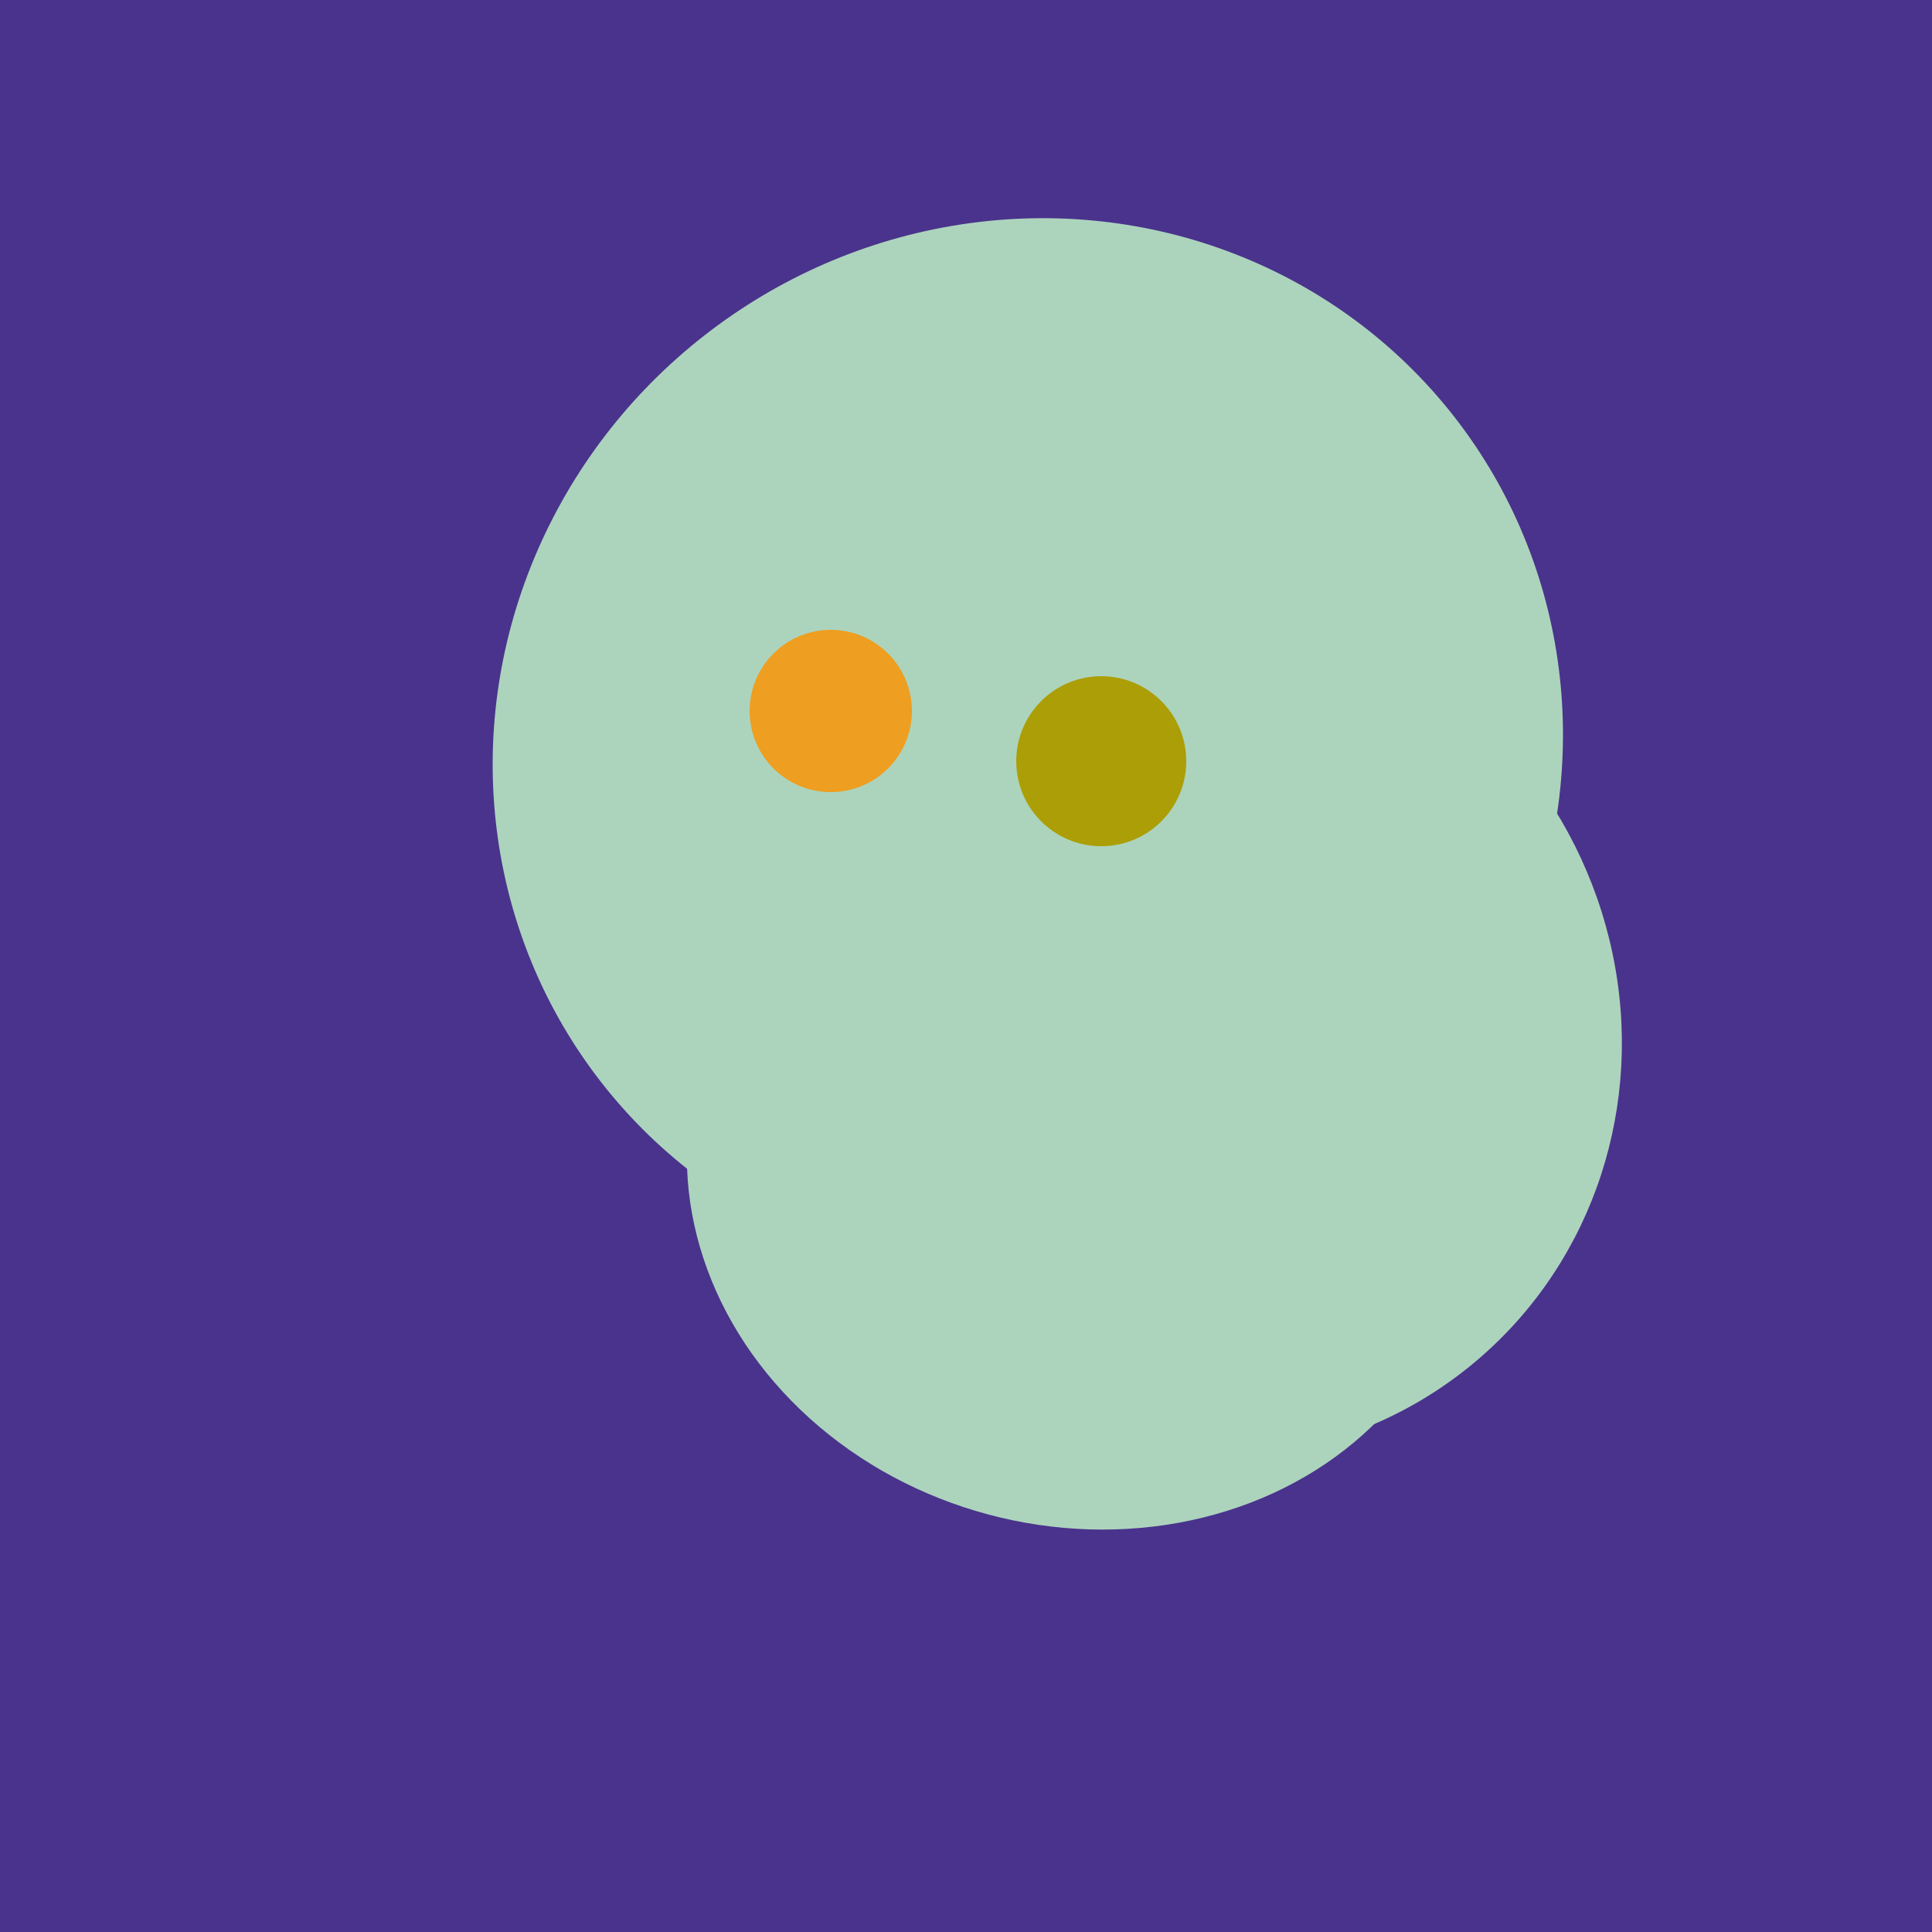
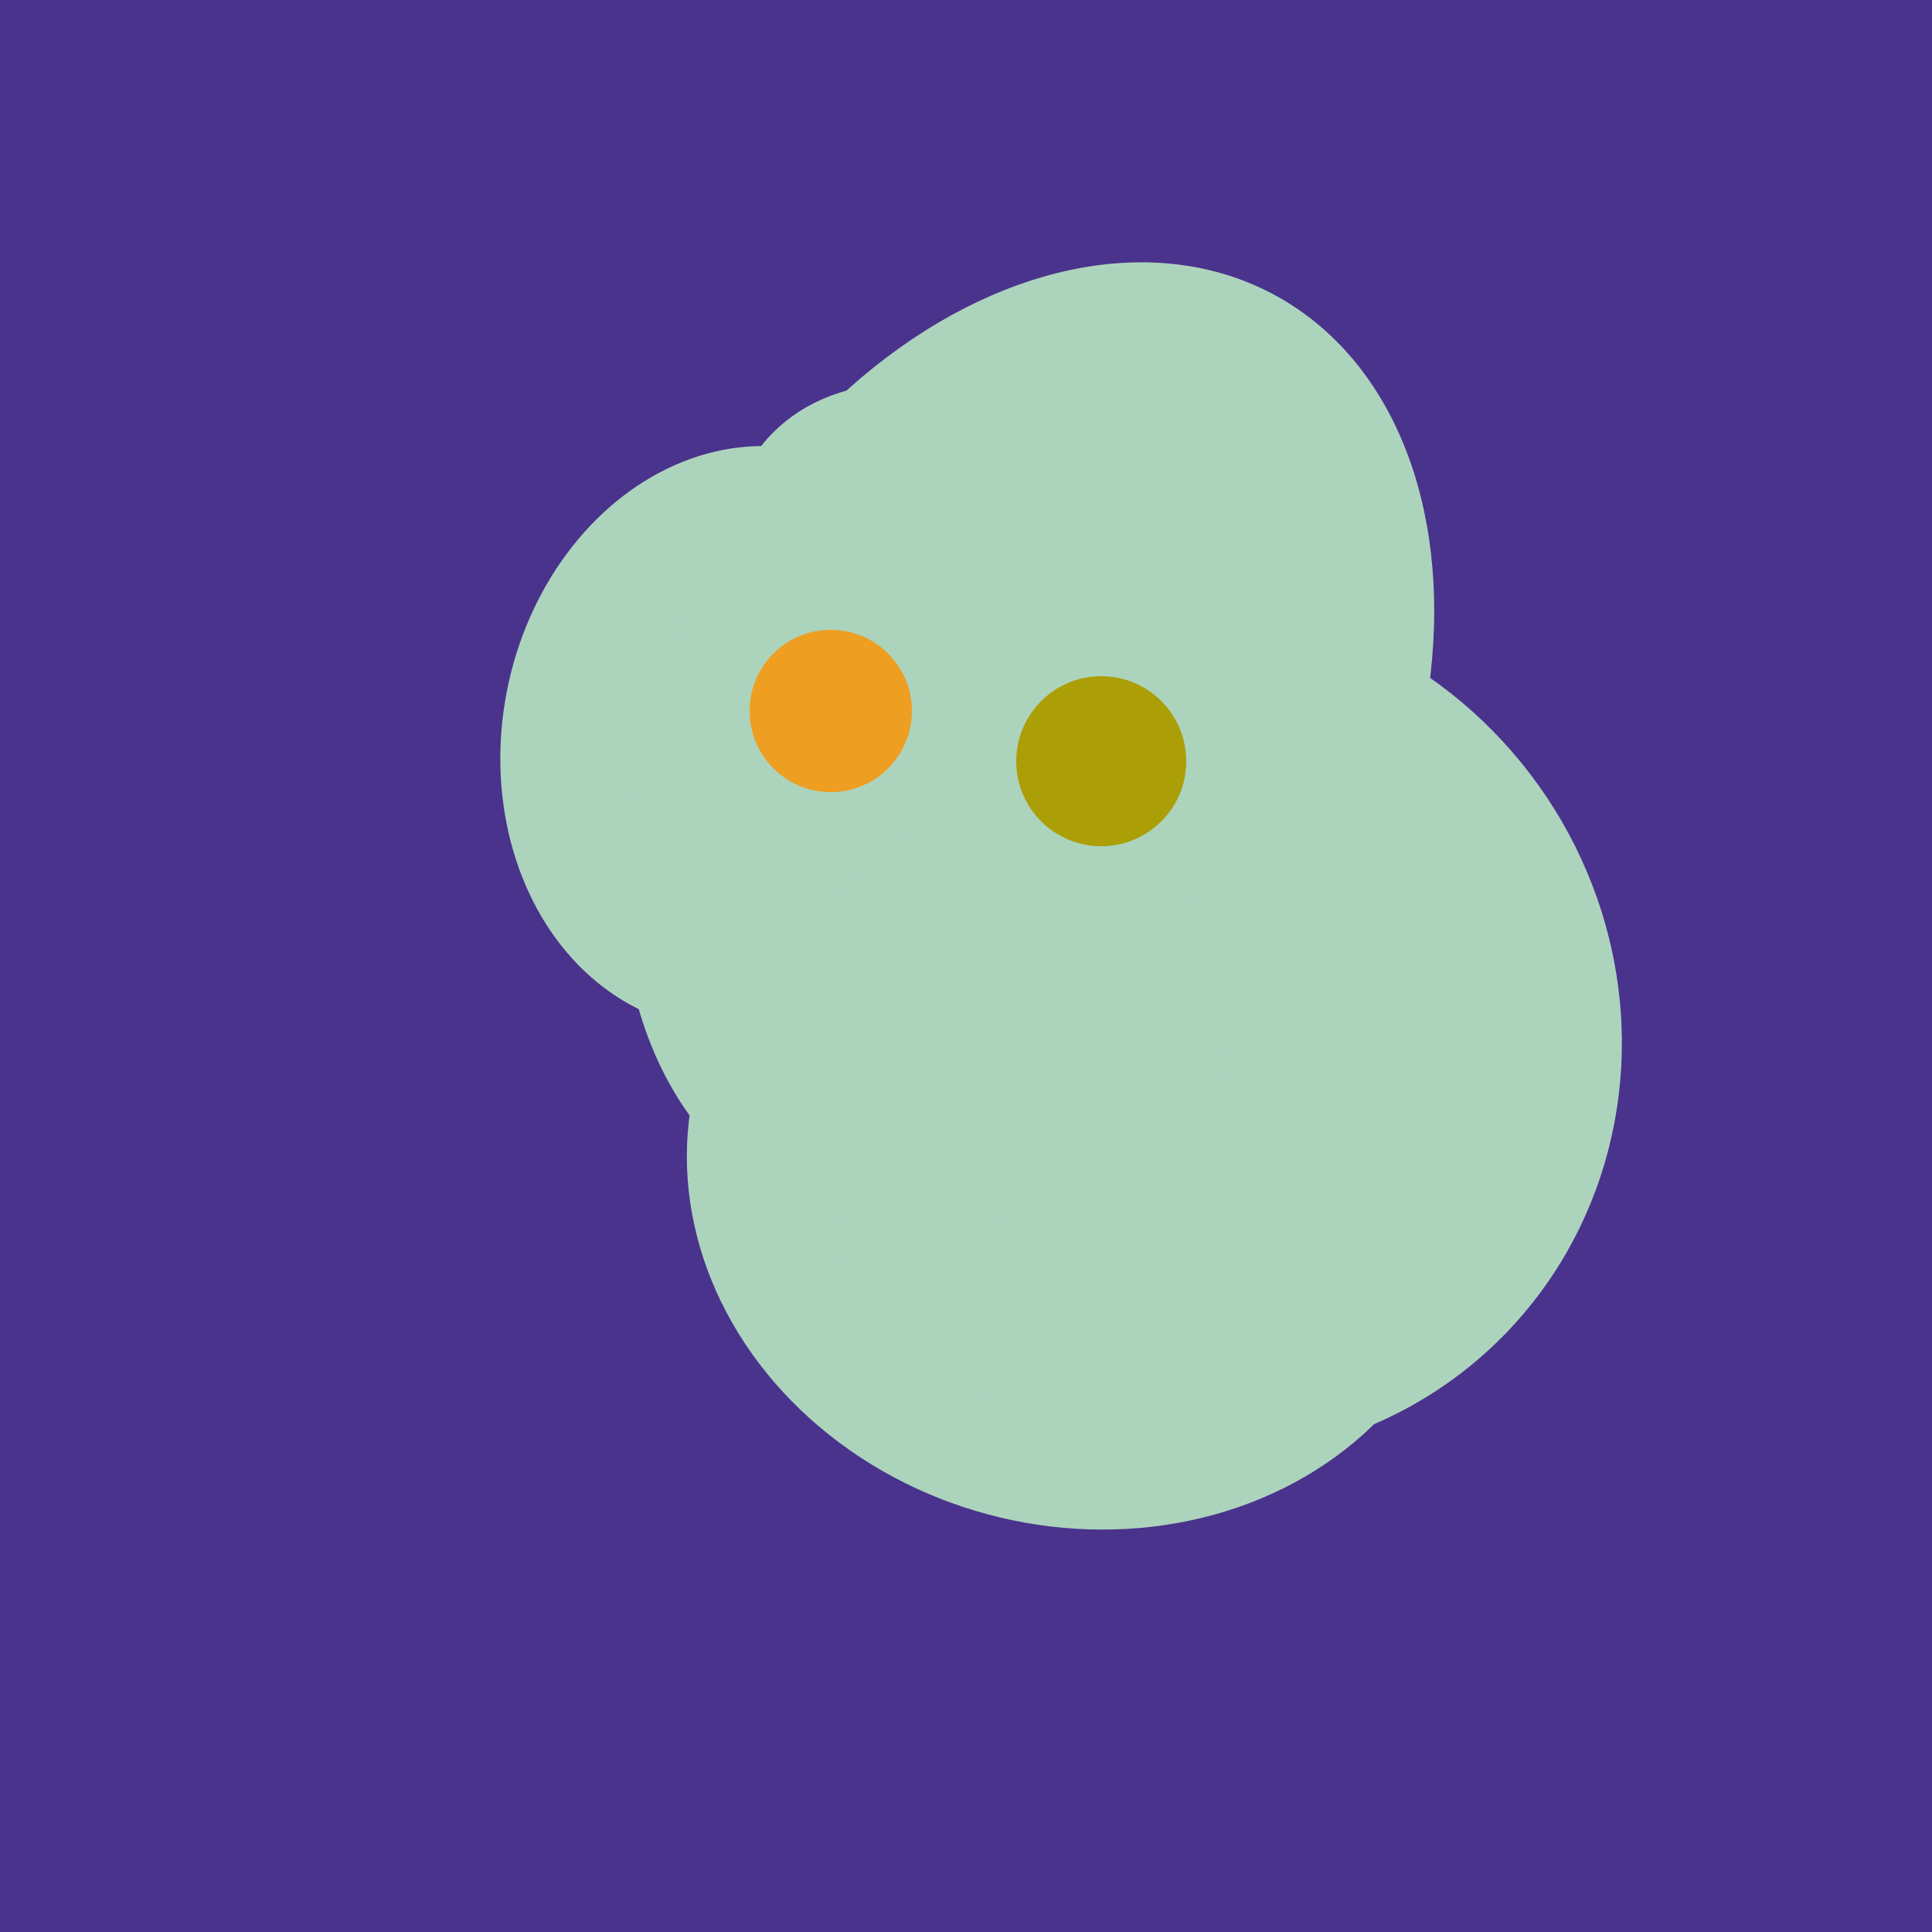
<svg xmlns="http://www.w3.org/2000/svg" width="500" height="500">
  <rect width="500" height="500" fill="#4a338c" />
-   <ellipse cx="266" cy="194" rx="140" ry="136" transform="rotate(142, 266, 194)" fill="rgb(172,212,189)" />
  <ellipse cx="279" cy="305" rx="102" ry="90" transform="rotate(15, 279, 305)" fill="rgb(172,212,189)" />
  <ellipse cx="300" cy="217" rx="76" ry="145" transform="rotate(137, 300, 217)" fill="rgb(172,212,189)" />
  <ellipse cx="309" cy="266" rx="113" ry="109" transform="rotate(49, 309, 266)" fill="rgb(172,212,189)" />
  <ellipse cx="193" cy="191" rx="63" ry="76" transform="rotate(191, 193, 191)" fill="rgb(172,212,189)" />
  <ellipse cx="266" cy="193" rx="133" ry="95" transform="rotate(119, 266, 193)" fill="rgb(172,212,189)" />
  <ellipse cx="264" cy="260" rx="55" ry="51" transform="rotate(185, 264, 260)" fill="rgb(172,212,189)" />
  <circle cx="215" cy="184" r="21" fill="rgb(238,158,32)" />
  <circle cx="285" cy="197" r="22" fill="rgb(172,158,6)" />
</svg>